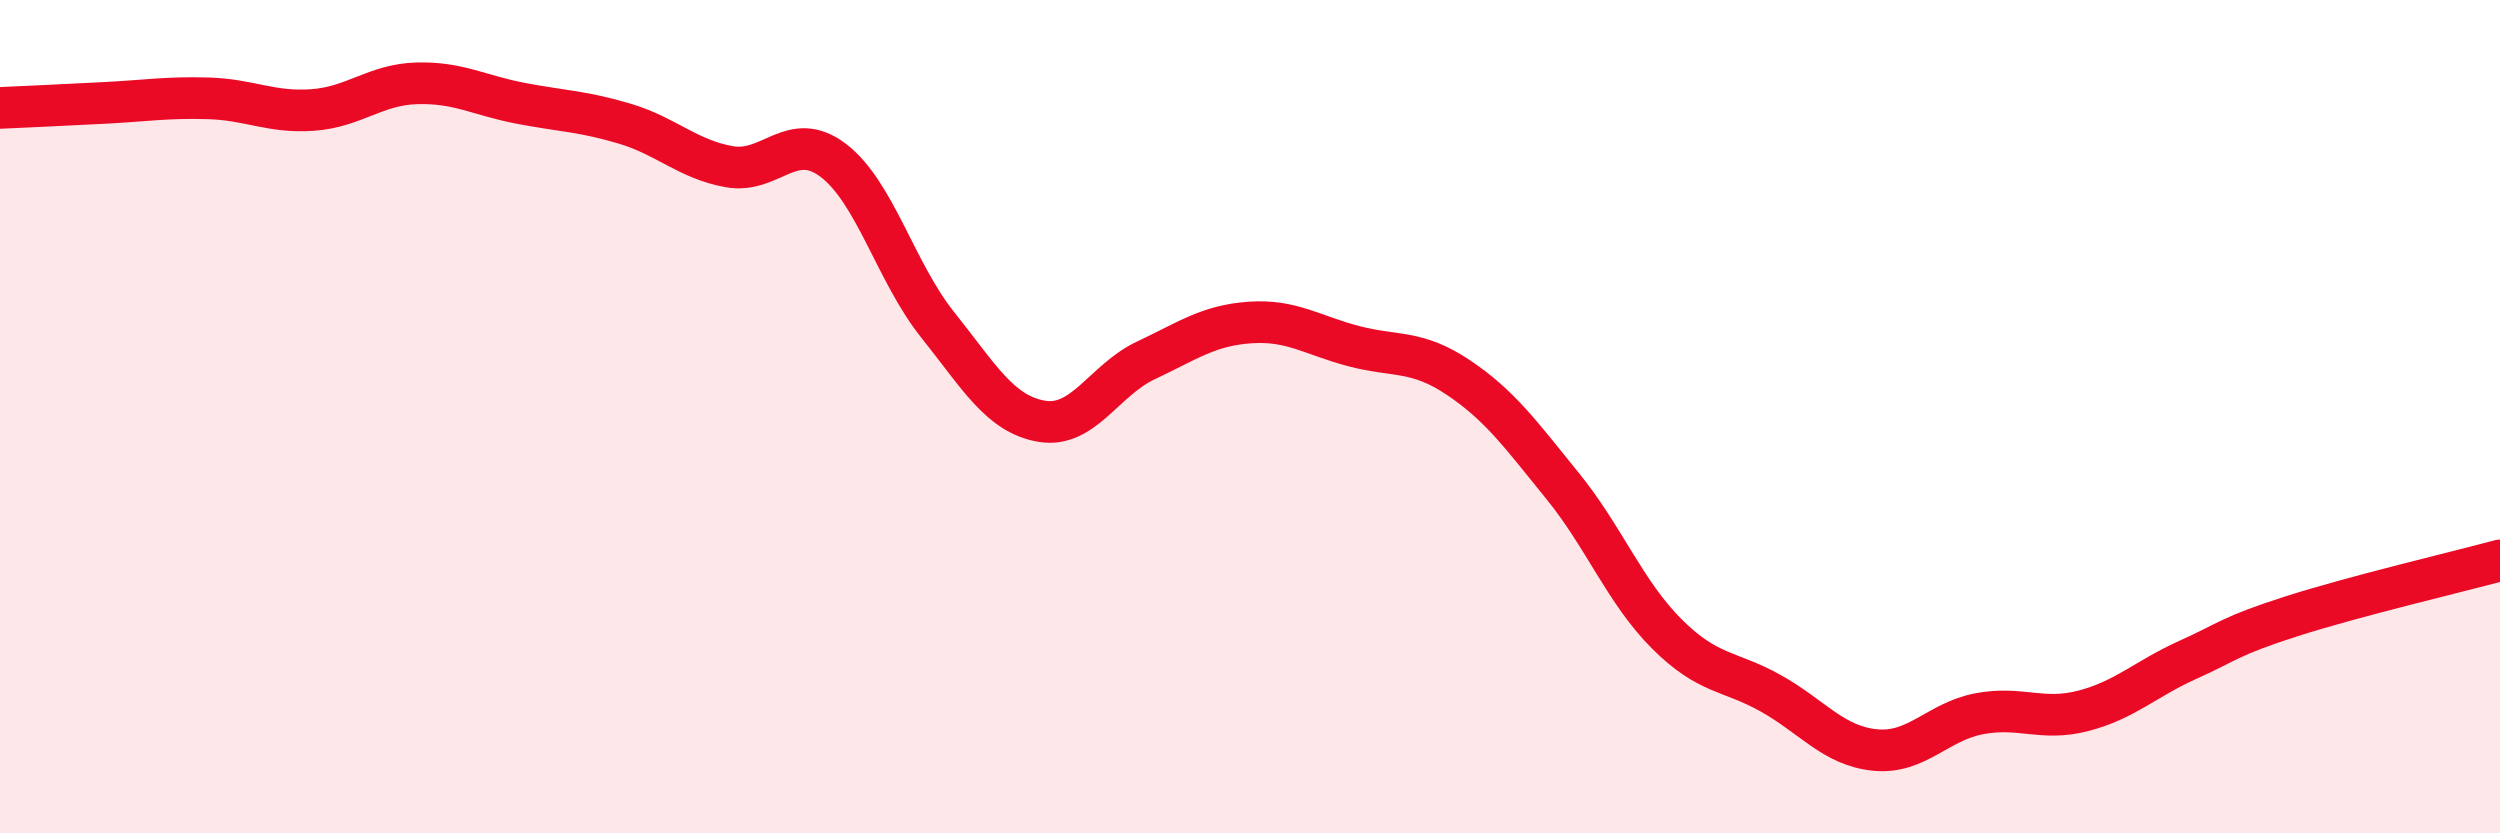
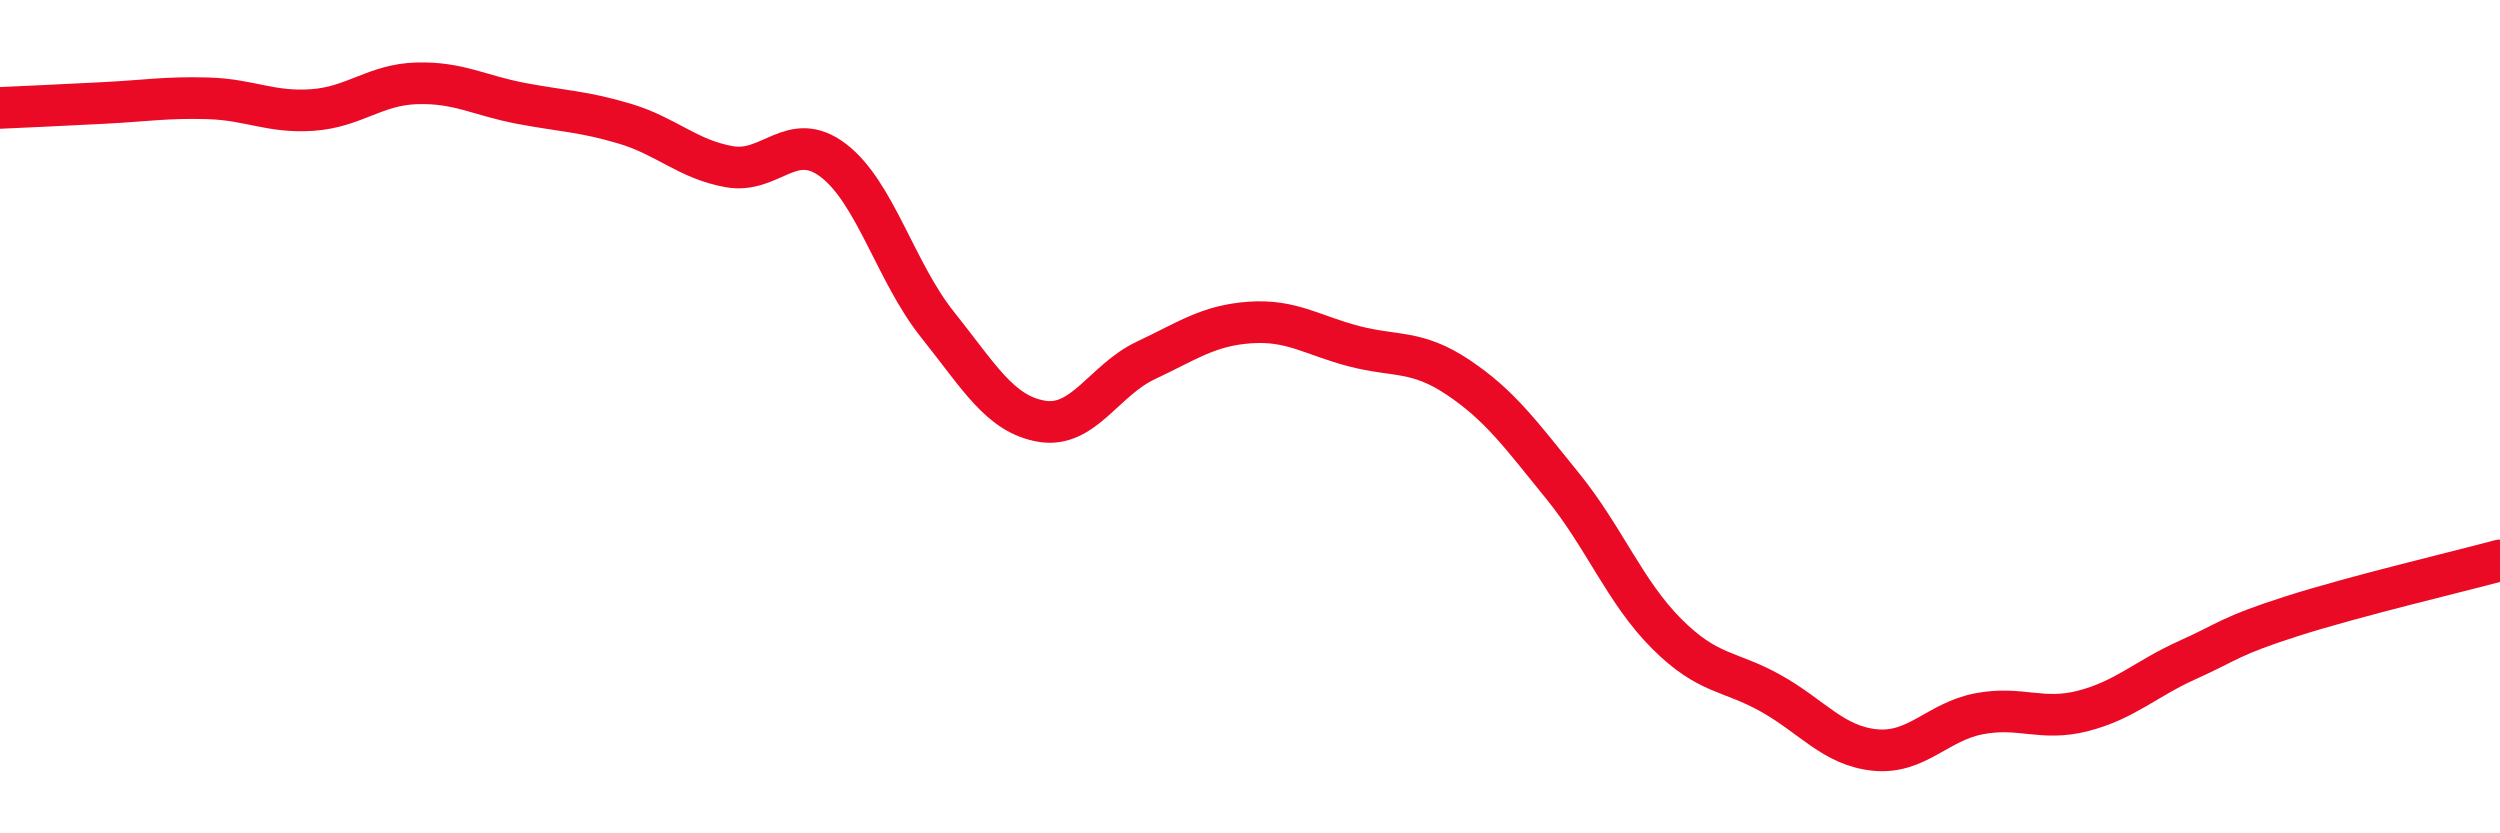
<svg xmlns="http://www.w3.org/2000/svg" width="60" height="20" viewBox="0 0 60 20">
-   <path d="M 0,2.59 C 0.5,2.57 1.5,2.52 2.5,2.47 C 3.5,2.42 4,2.33 5,2.36 C 6,2.39 6.5,2.71 7.5,2.64 C 8.5,2.57 9,2.03 10,2 C 11,1.97 11.5,2.29 12.5,2.48 C 13.5,2.67 14,2.67 15,2.97 C 16,3.27 16.5,3.82 17.5,4 C 18.5,4.18 19,3.09 20,3.85 C 21,4.61 21.5,6.54 22.5,7.79 C 23.5,9.04 24,9.94 25,10.11 C 26,10.28 26.5,9.12 27.5,8.65 C 28.5,8.18 29,7.81 30,7.74 C 31,7.67 31.5,8.05 32.5,8.31 C 33.5,8.57 34,8.39 35,9.06 C 36,9.73 36.5,10.43 37.5,11.66 C 38.5,12.89 39,14.21 40,15.21 C 41,16.21 41.5,16.08 42.5,16.64 C 43.5,17.2 44,17.9 45,18 C 46,18.1 46.5,17.32 47.5,17.13 C 48.5,16.94 49,17.32 50,17.06 C 51,16.8 51.5,16.29 52.5,15.84 C 53.5,15.39 53.5,15.27 55,14.79 C 56.5,14.31 59,13.72 60,13.45L60 20L0 20Z" fill="#EB0A25" opacity="0.1" stroke-linecap="round" stroke-linejoin="round" />
  <path d="M 0,2.59 C 0.5,2.57 1.5,2.52 2.5,2.47 C 3.5,2.42 4,2.33 5,2.36 C 6,2.39 6.5,2.71 7.5,2.64 C 8.5,2.57 9,2.03 10,2 C 11,1.97 11.5,2.29 12.5,2.48 C 13.5,2.67 14,2.67 15,2.97 C 16,3.27 16.5,3.82 17.5,4 C 18.5,4.18 19,3.09 20,3.85 C 21,4.61 21.5,6.54 22.5,7.79 C 23.5,9.04 24,9.94 25,10.11 C 26,10.28 26.5,9.12 27.5,8.65 C 28.5,8.18 29,7.81 30,7.74 C 31,7.67 31.5,8.05 32.5,8.31 C 33.5,8.57 34,8.39 35,9.06 C 36,9.73 36.5,10.43 37.5,11.66 C 38.5,12.89 39,14.21 40,15.21 C 41,16.21 41.5,16.08 42.5,16.64 C 43.5,17.2 44,17.9 45,18 C 46,18.1 46.5,17.32 47.5,17.13 C 48.5,16.94 49,17.32 50,17.06 C 51,16.8 51.5,16.29 52.5,15.84 C 53.5,15.39 53.5,15.27 55,14.79 C 56.5,14.31 59,13.72 60,13.45" stroke="#EB0A25" stroke-width="1" fill="none" stroke-linecap="round" stroke-linejoin="round" />
</svg>